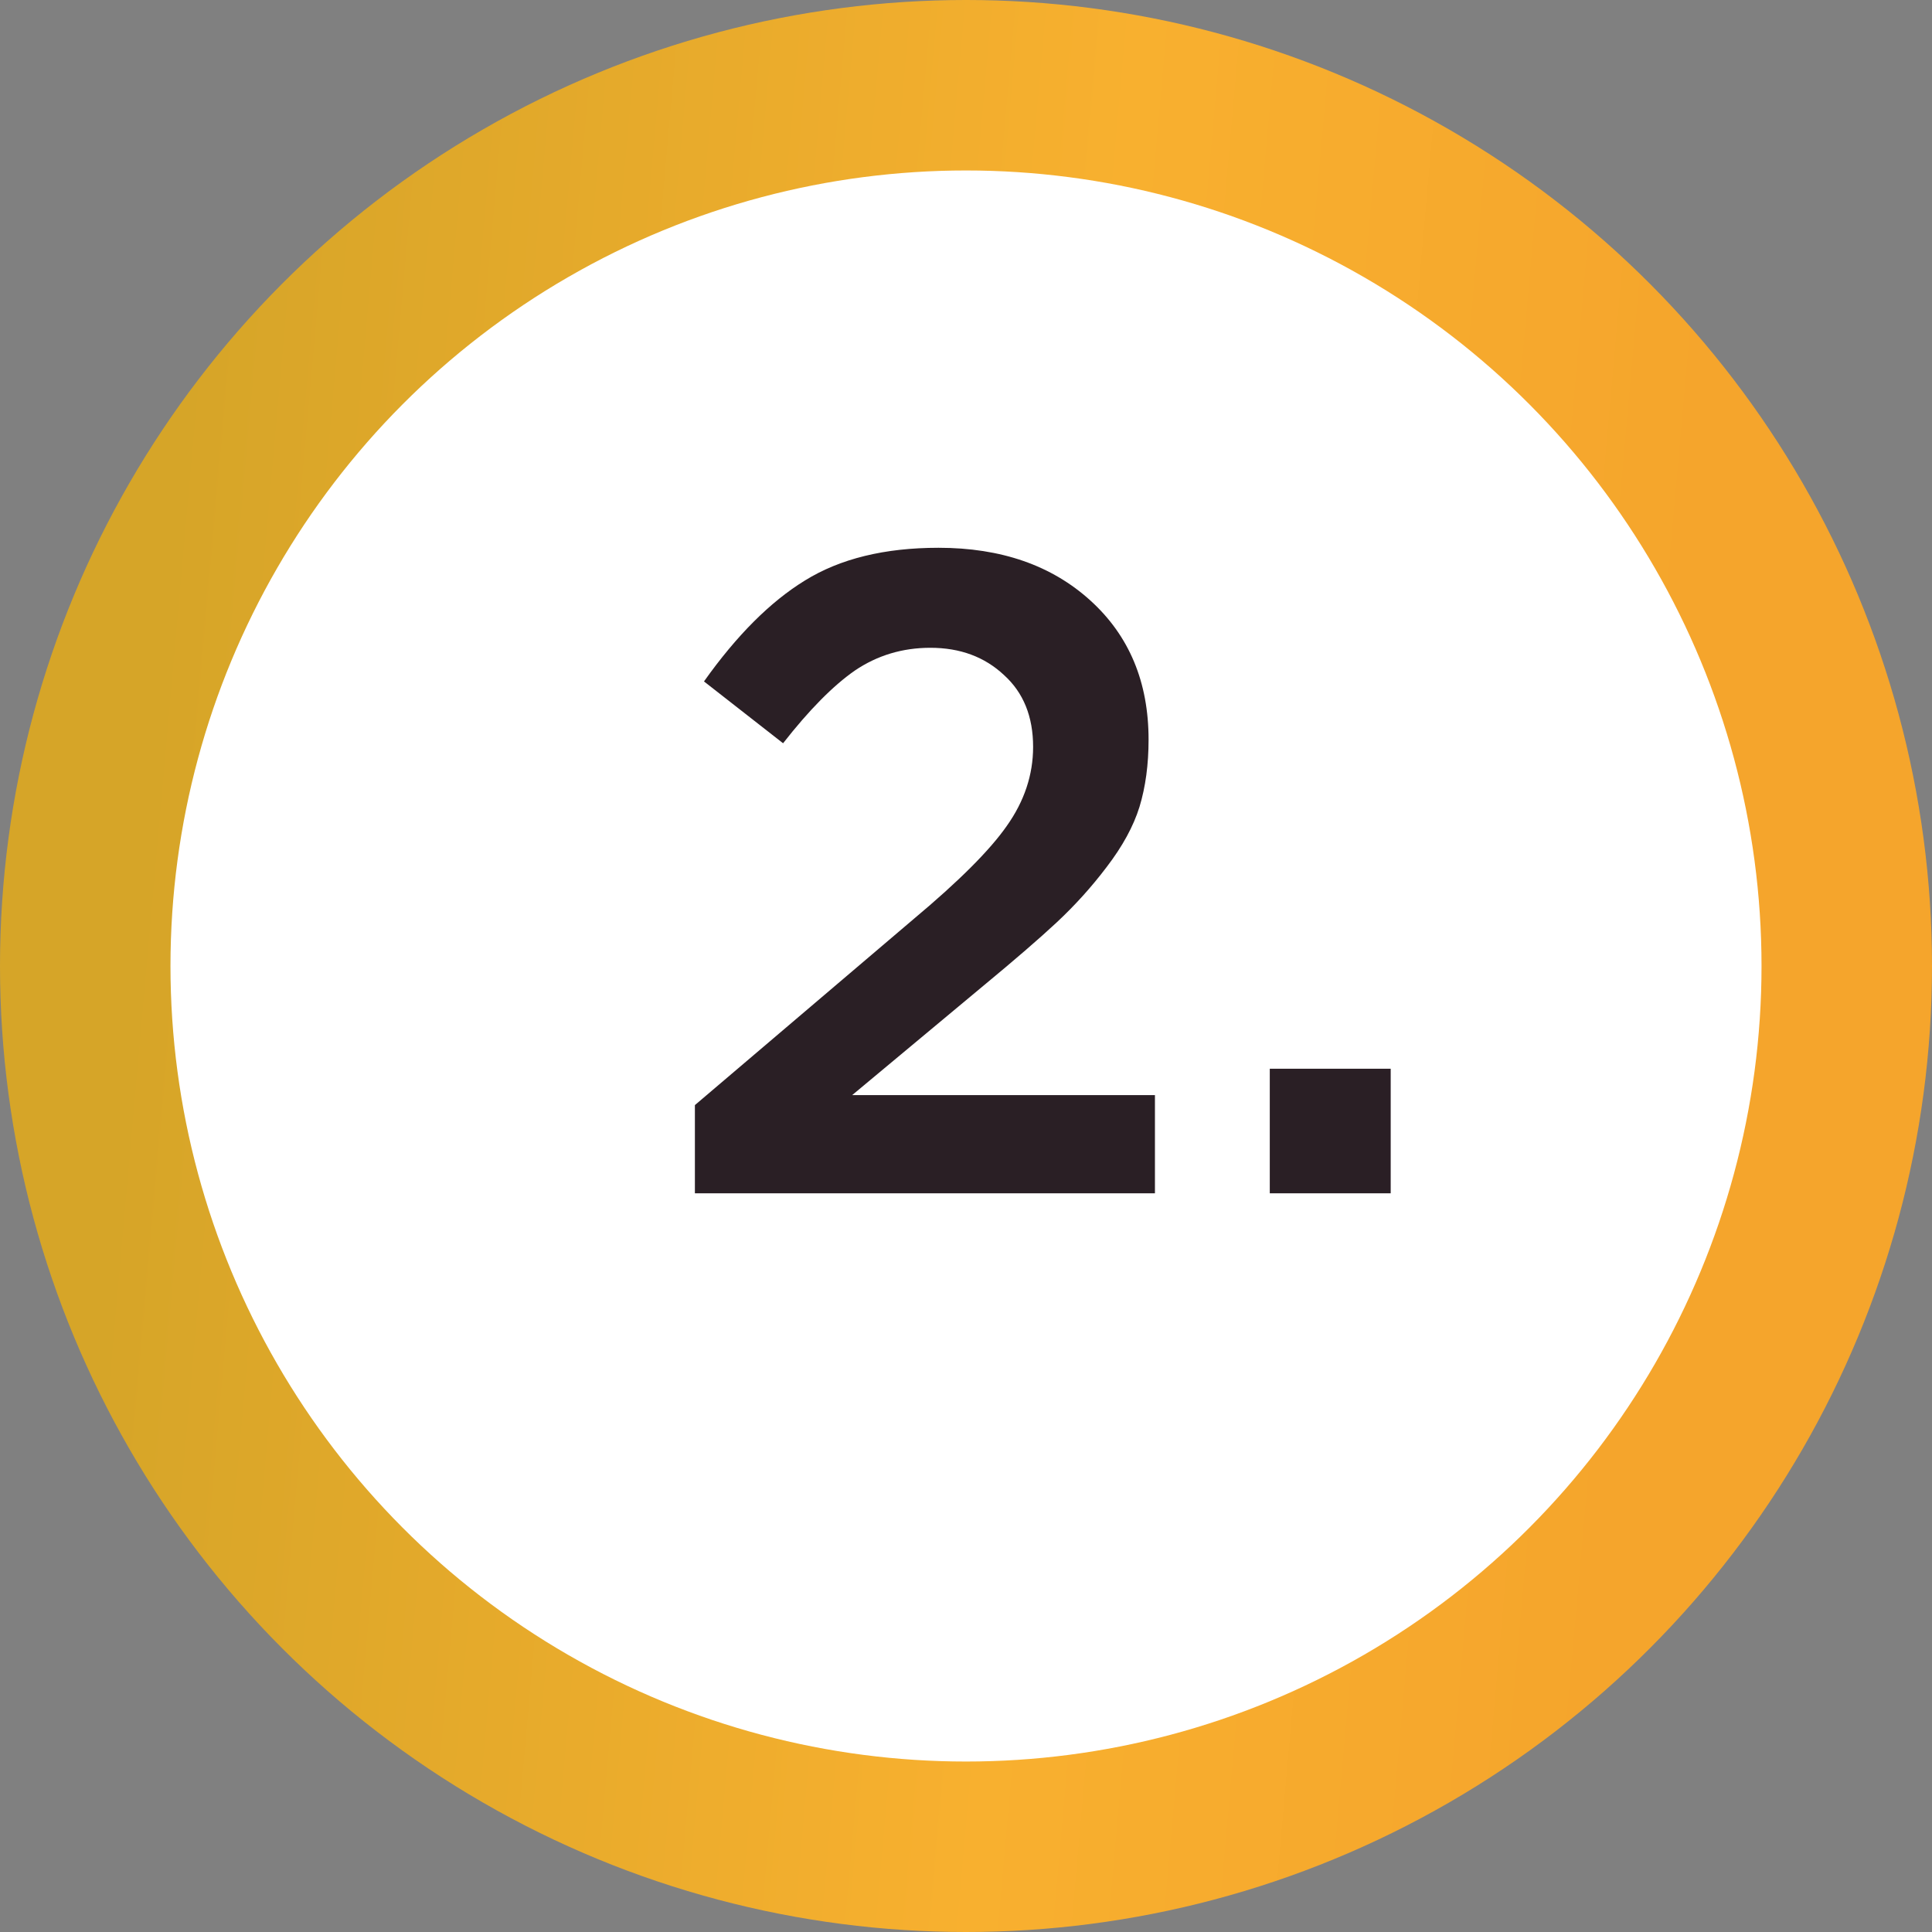
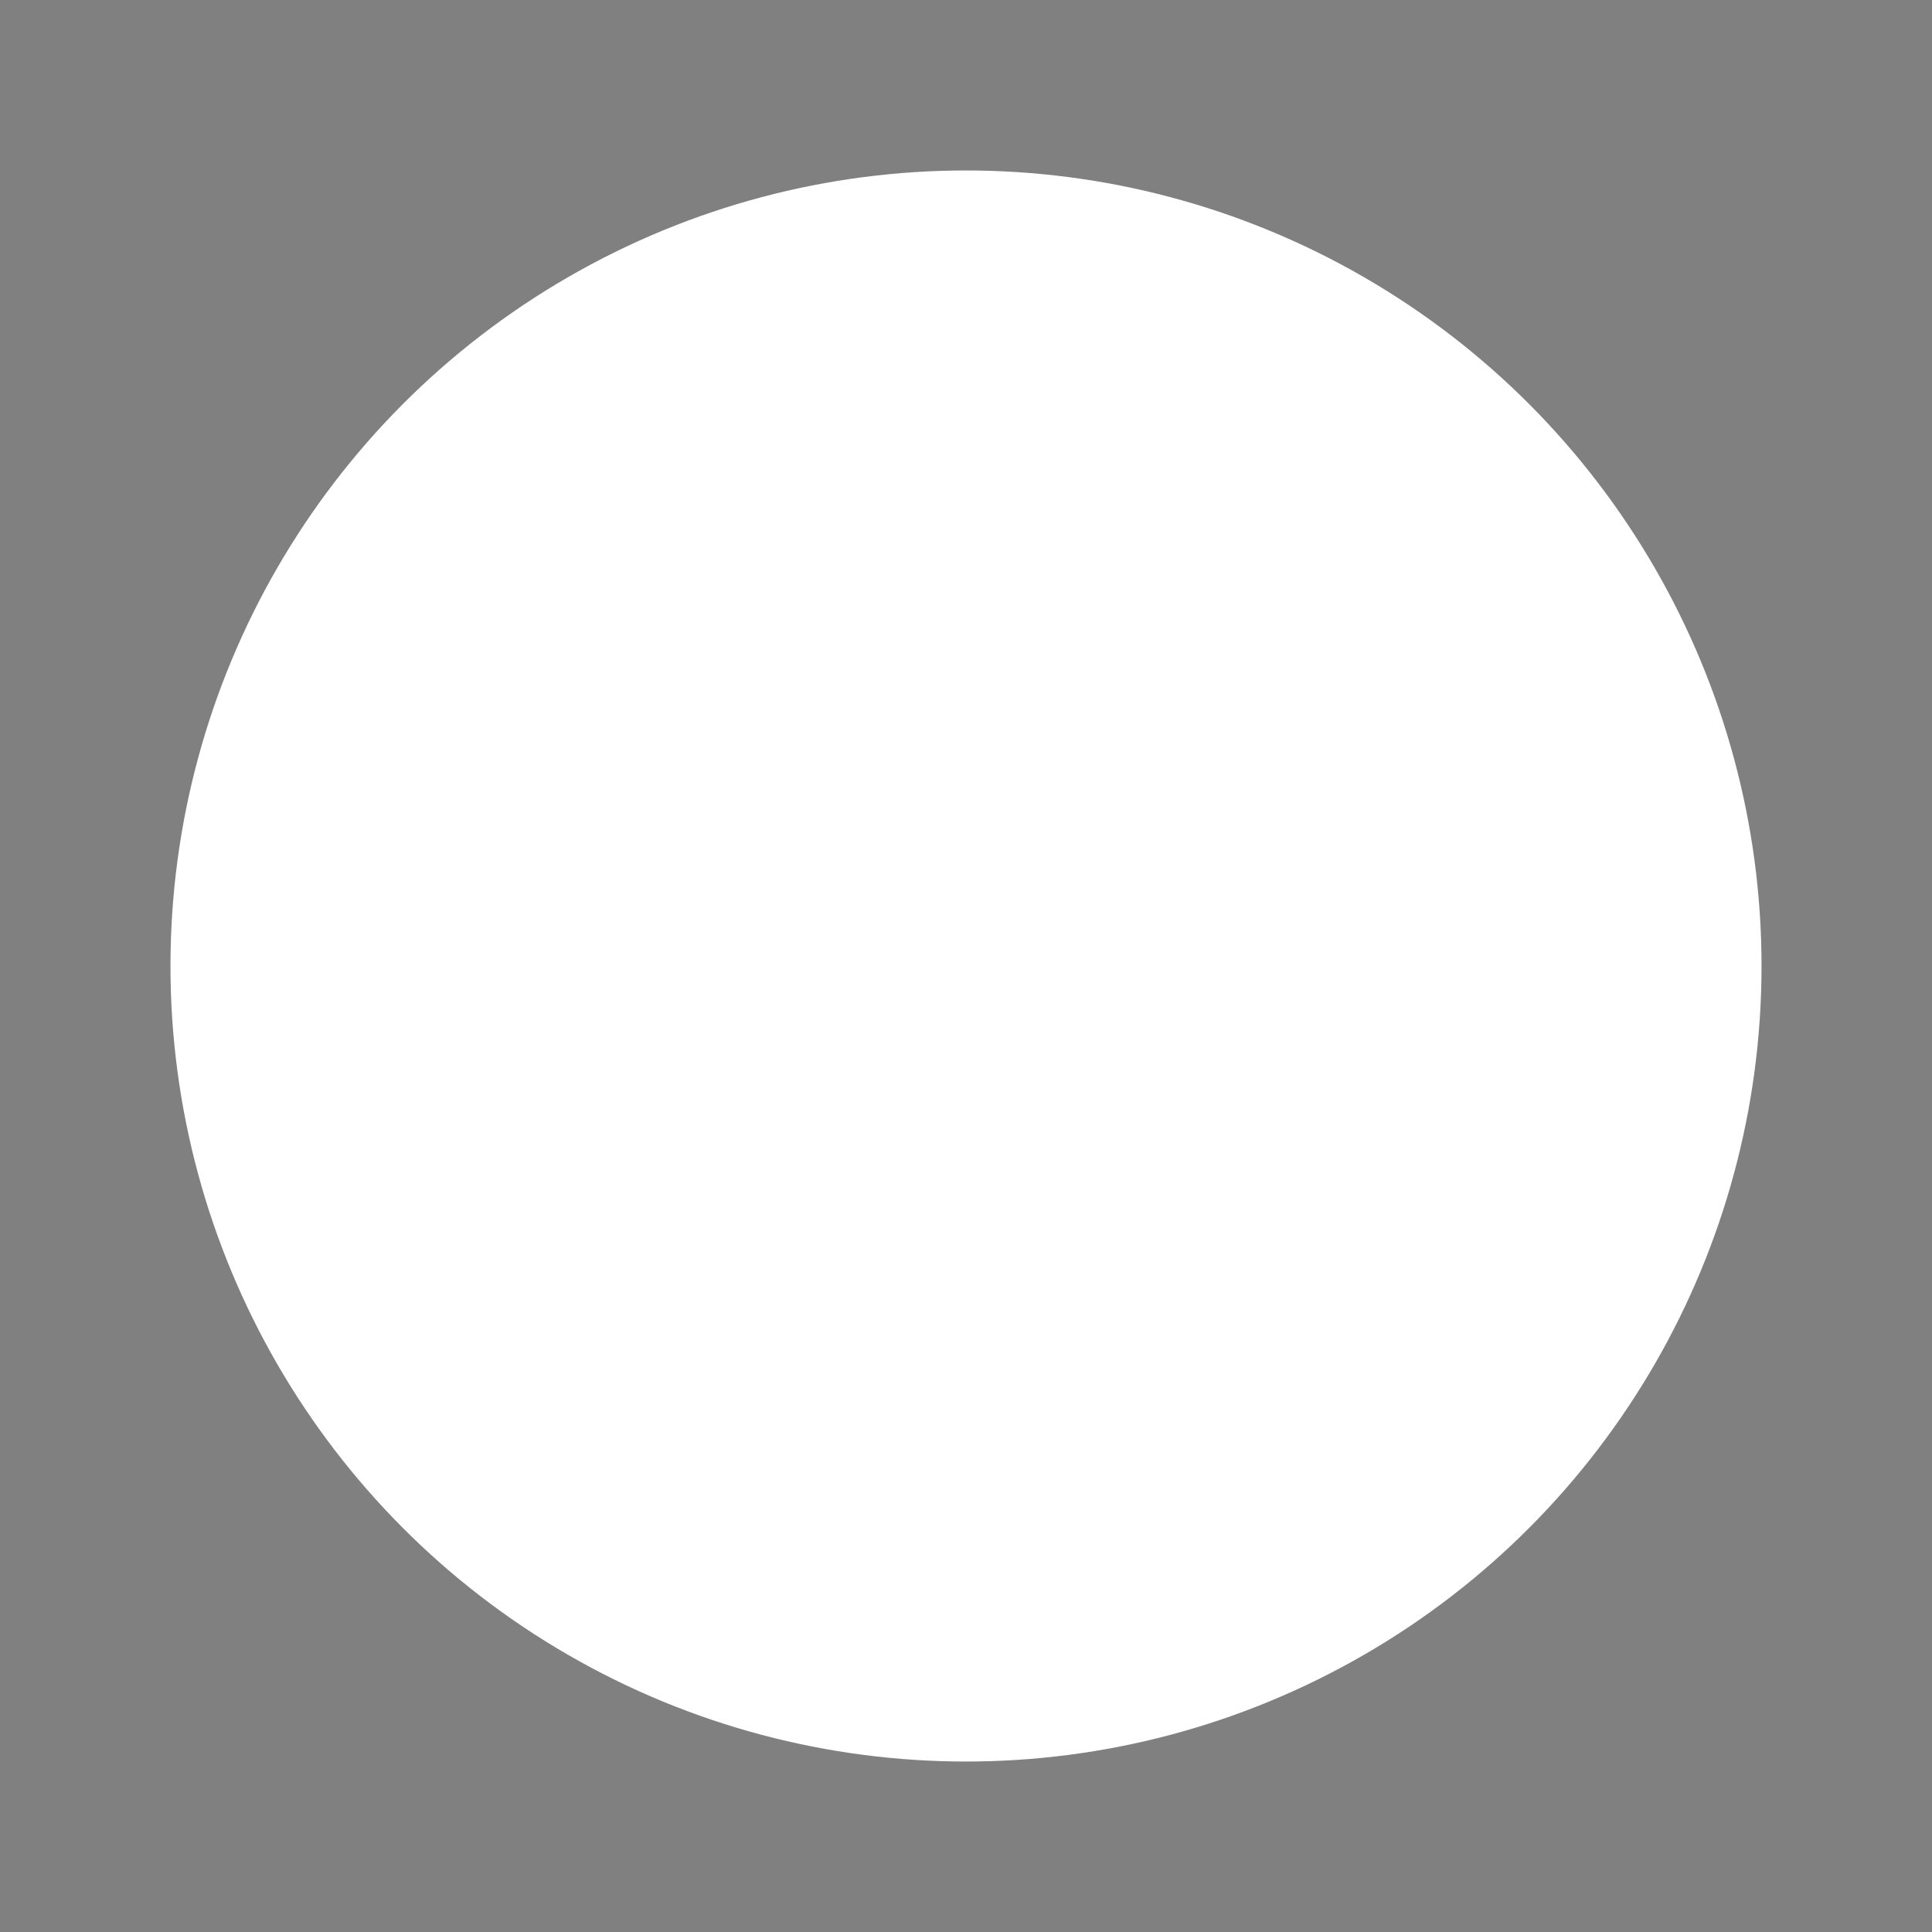
<svg xmlns="http://www.w3.org/2000/svg" width="34" height="34" viewBox="0 0 34 34" fill="none">
  <rect x="0" y="0" width="34" height="34" fill="#808080" stroke="none" />
-   <circle cx="17" cy="17" r="17" fill="url(#paint0_linear)" />
  <circle cx="17" cy="17" r="14" fill="white" />
-   <path d="M12.229 21V19.448L16.085 16.168C16.875 15.507 17.419 14.963 17.717 14.536C18.027 14.099 18.181 13.635 18.181 13.144C18.181 12.611 18.011 12.189 17.669 11.88C17.328 11.56 16.896 11.4 16.373 11.4C15.883 11.4 15.44 11.533 15.045 11.8C14.661 12.067 14.24 12.493 13.781 13.08L12.389 11.992C12.965 11.181 13.557 10.589 14.165 10.216C14.784 9.832 15.568 9.64 16.517 9.64C17.616 9.64 18.507 9.949 19.189 10.568C19.872 11.187 20.213 12.003 20.213 13.016C20.213 13.453 20.16 13.848 20.053 14.2C19.947 14.541 19.755 14.893 19.477 15.256C19.211 15.608 18.917 15.933 18.597 16.232C18.288 16.52 17.856 16.893 17.301 17.352L14.997 19.272H20.325V21H12.229ZM22.346 21V18.808H24.474V21H22.346Z" fill="#2A1F25" />
  <defs>
    <linearGradient id="paint0_linear" x1="4.234" y1="-4.25" x2="30.903" y2="-1.88" gradientUnits="userSpaceOnUse">
      <stop stop-color="#D6A528" />
      <stop offset="0.604" stop-color="#F8B02F" />
      <stop offset="1" stop-color="#F5A52C" />
    </linearGradient>
  </defs>
</svg>